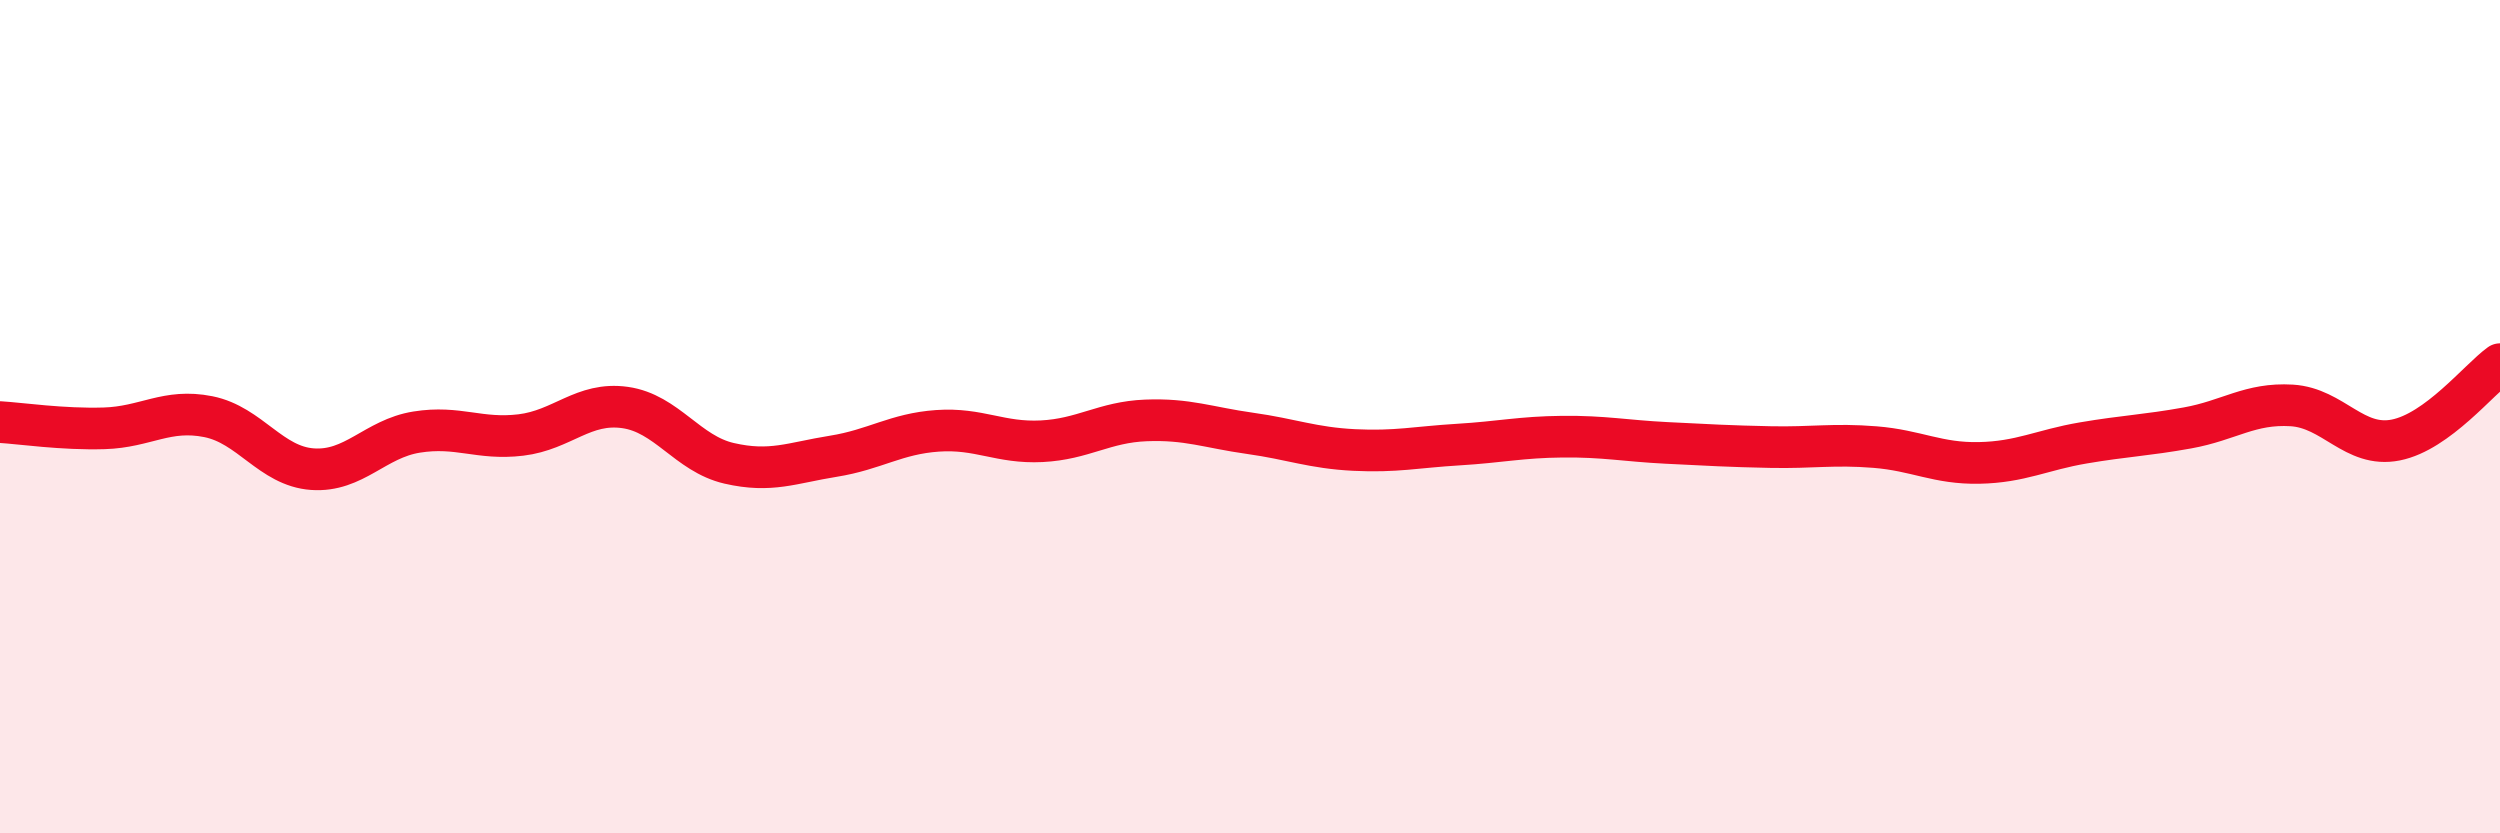
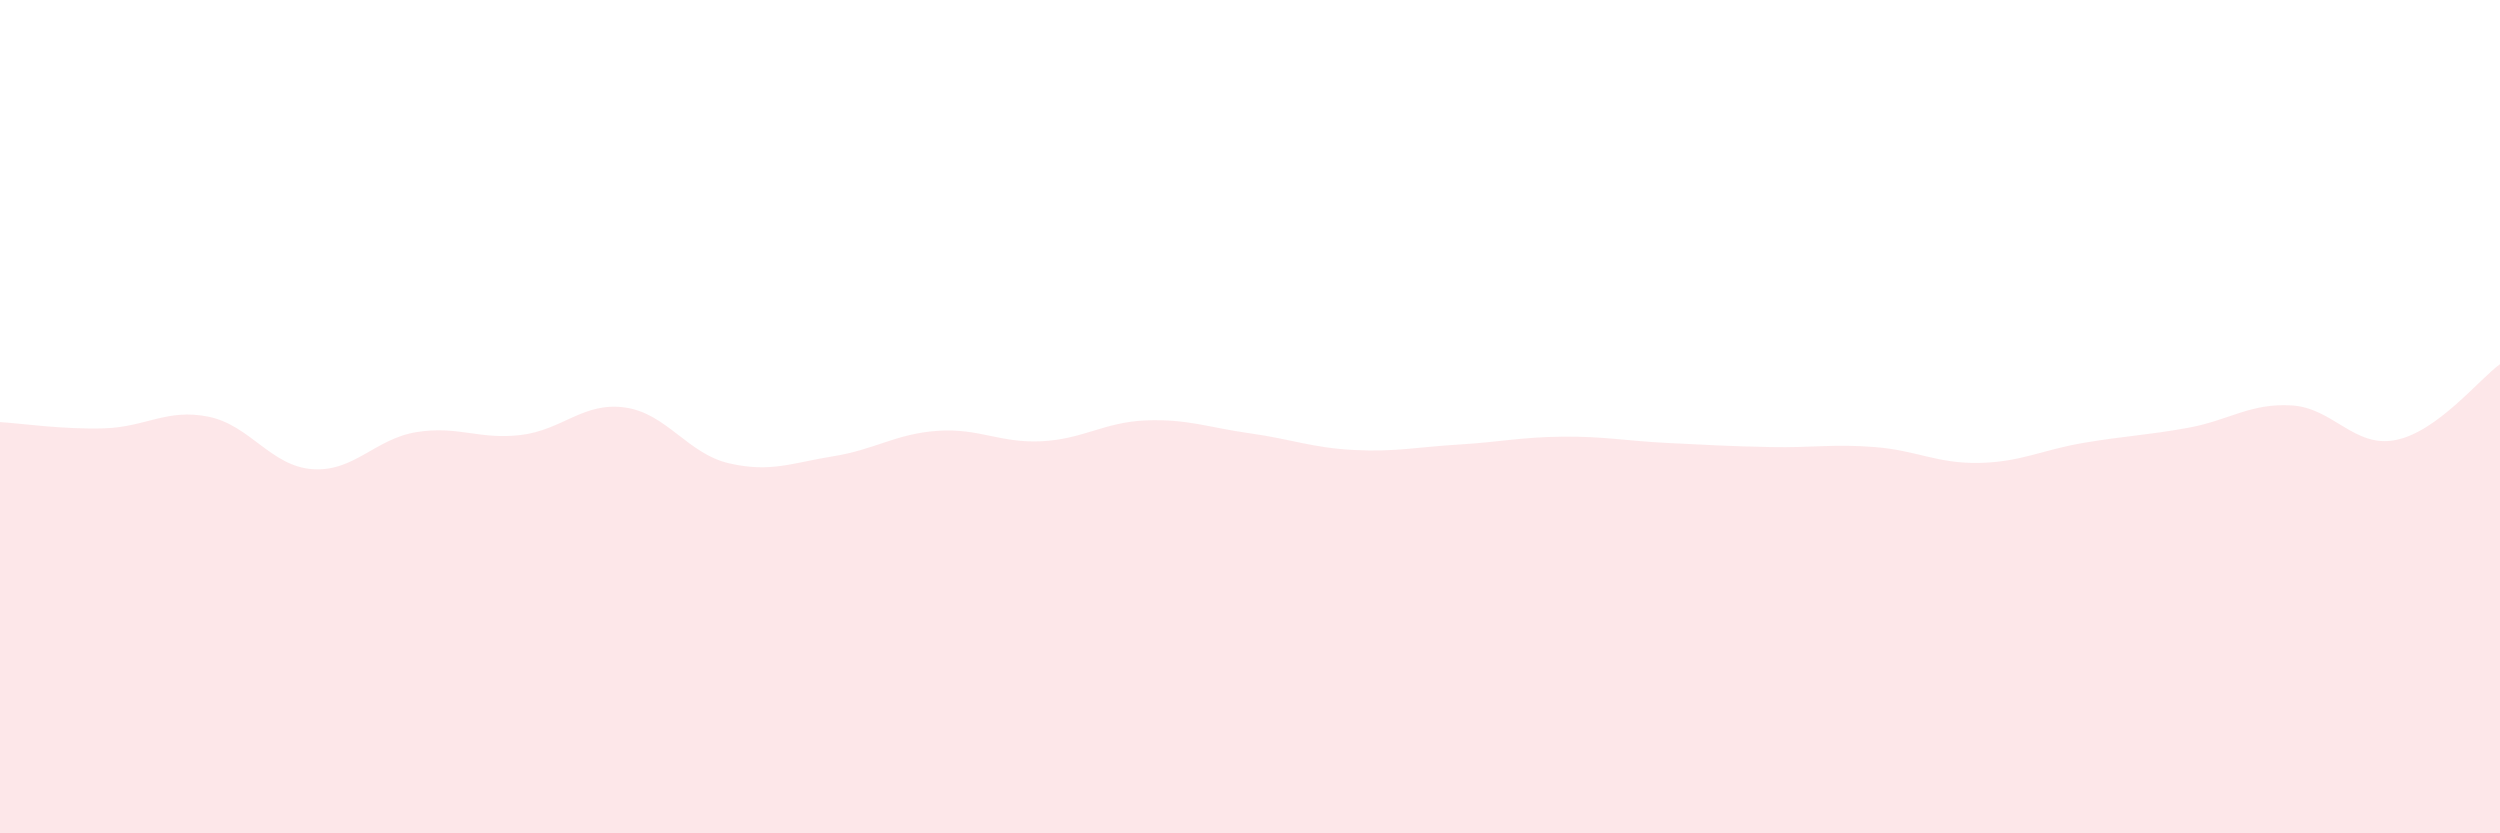
<svg xmlns="http://www.w3.org/2000/svg" width="60" height="20" viewBox="0 0 60 20">
  <path d="M 0,10.13 C 0.5,10.16 1.5,10.31 2.5,10.28 C 3.5,10.25 4,9.8 5,10 C 6,10.2 6.5,11.19 7.5,11.26 C 8.5,11.33 9,10.53 10,10.37 C 11,10.21 11.5,10.56 12.5,10.44 C 13.5,10.32 14,9.64 15,9.78 C 16,9.92 16.5,10.89 17.5,11.12 C 18.5,11.35 19,11.11 20,10.95 C 21,10.79 21.5,10.41 22.5,10.34 C 23.5,10.27 24,10.64 25,10.59 C 26,10.54 26.5,10.13 27.5,10.09 C 28.5,10.05 29,10.26 30,10.4 C 31,10.54 31.5,10.75 32.5,10.8 C 33.5,10.85 34,10.73 35,10.67 C 36,10.61 36.5,10.49 37.5,10.48 C 38.5,10.47 39,10.58 40,10.63 C 41,10.68 41.5,10.71 42.5,10.73 C 43.5,10.75 44,10.65 45,10.73 C 46,10.81 46.5,11.13 47.5,11.11 C 48.5,11.09 49,10.8 50,10.63 C 51,10.46 51.5,10.45 52.5,10.27 C 53.5,10.09 54,9.67 55,9.73 C 56,9.79 56.5,10.76 57.5,10.56 C 58.5,10.36 59.5,9.1 60,8.74L60 20L0 20Z" fill="#EB0A25" opacity="0.1" stroke-linecap="round" stroke-linejoin="round" />
-   <path d="M 0,10.13 C 0.5,10.16 1.5,10.31 2.5,10.28 C 3.5,10.25 4,9.8 5,10 C 6,10.2 6.5,11.19 7.5,11.26 C 8.5,11.33 9,10.53 10,10.37 C 11,10.21 11.5,10.56 12.5,10.44 C 13.5,10.32 14,9.64 15,9.78 C 16,9.92 16.5,10.89 17.5,11.12 C 18.5,11.35 19,11.11 20,10.95 C 21,10.79 21.5,10.41 22.5,10.34 C 23.5,10.27 24,10.64 25,10.59 C 26,10.54 26.5,10.13 27.5,10.09 C 28.5,10.05 29,10.26 30,10.4 C 31,10.54 31.5,10.75 32.5,10.8 C 33.5,10.85 34,10.73 35,10.67 C 36,10.61 36.5,10.49 37.5,10.48 C 38.5,10.47 39,10.58 40,10.63 C 41,10.68 41.5,10.71 42.5,10.73 C 43.5,10.75 44,10.65 45,10.73 C 46,10.81 46.5,11.13 47.5,11.11 C 48.5,11.09 49,10.8 50,10.63 C 51,10.46 51.5,10.45 52.5,10.27 C 53.5,10.09 54,9.67 55,9.73 C 56,9.79 56.5,10.76 57.5,10.56 C 58.5,10.36 59.5,9.1 60,8.74" stroke="#EB0A25" stroke-width="1" fill="none" stroke-linecap="round" stroke-linejoin="round" />
</svg>